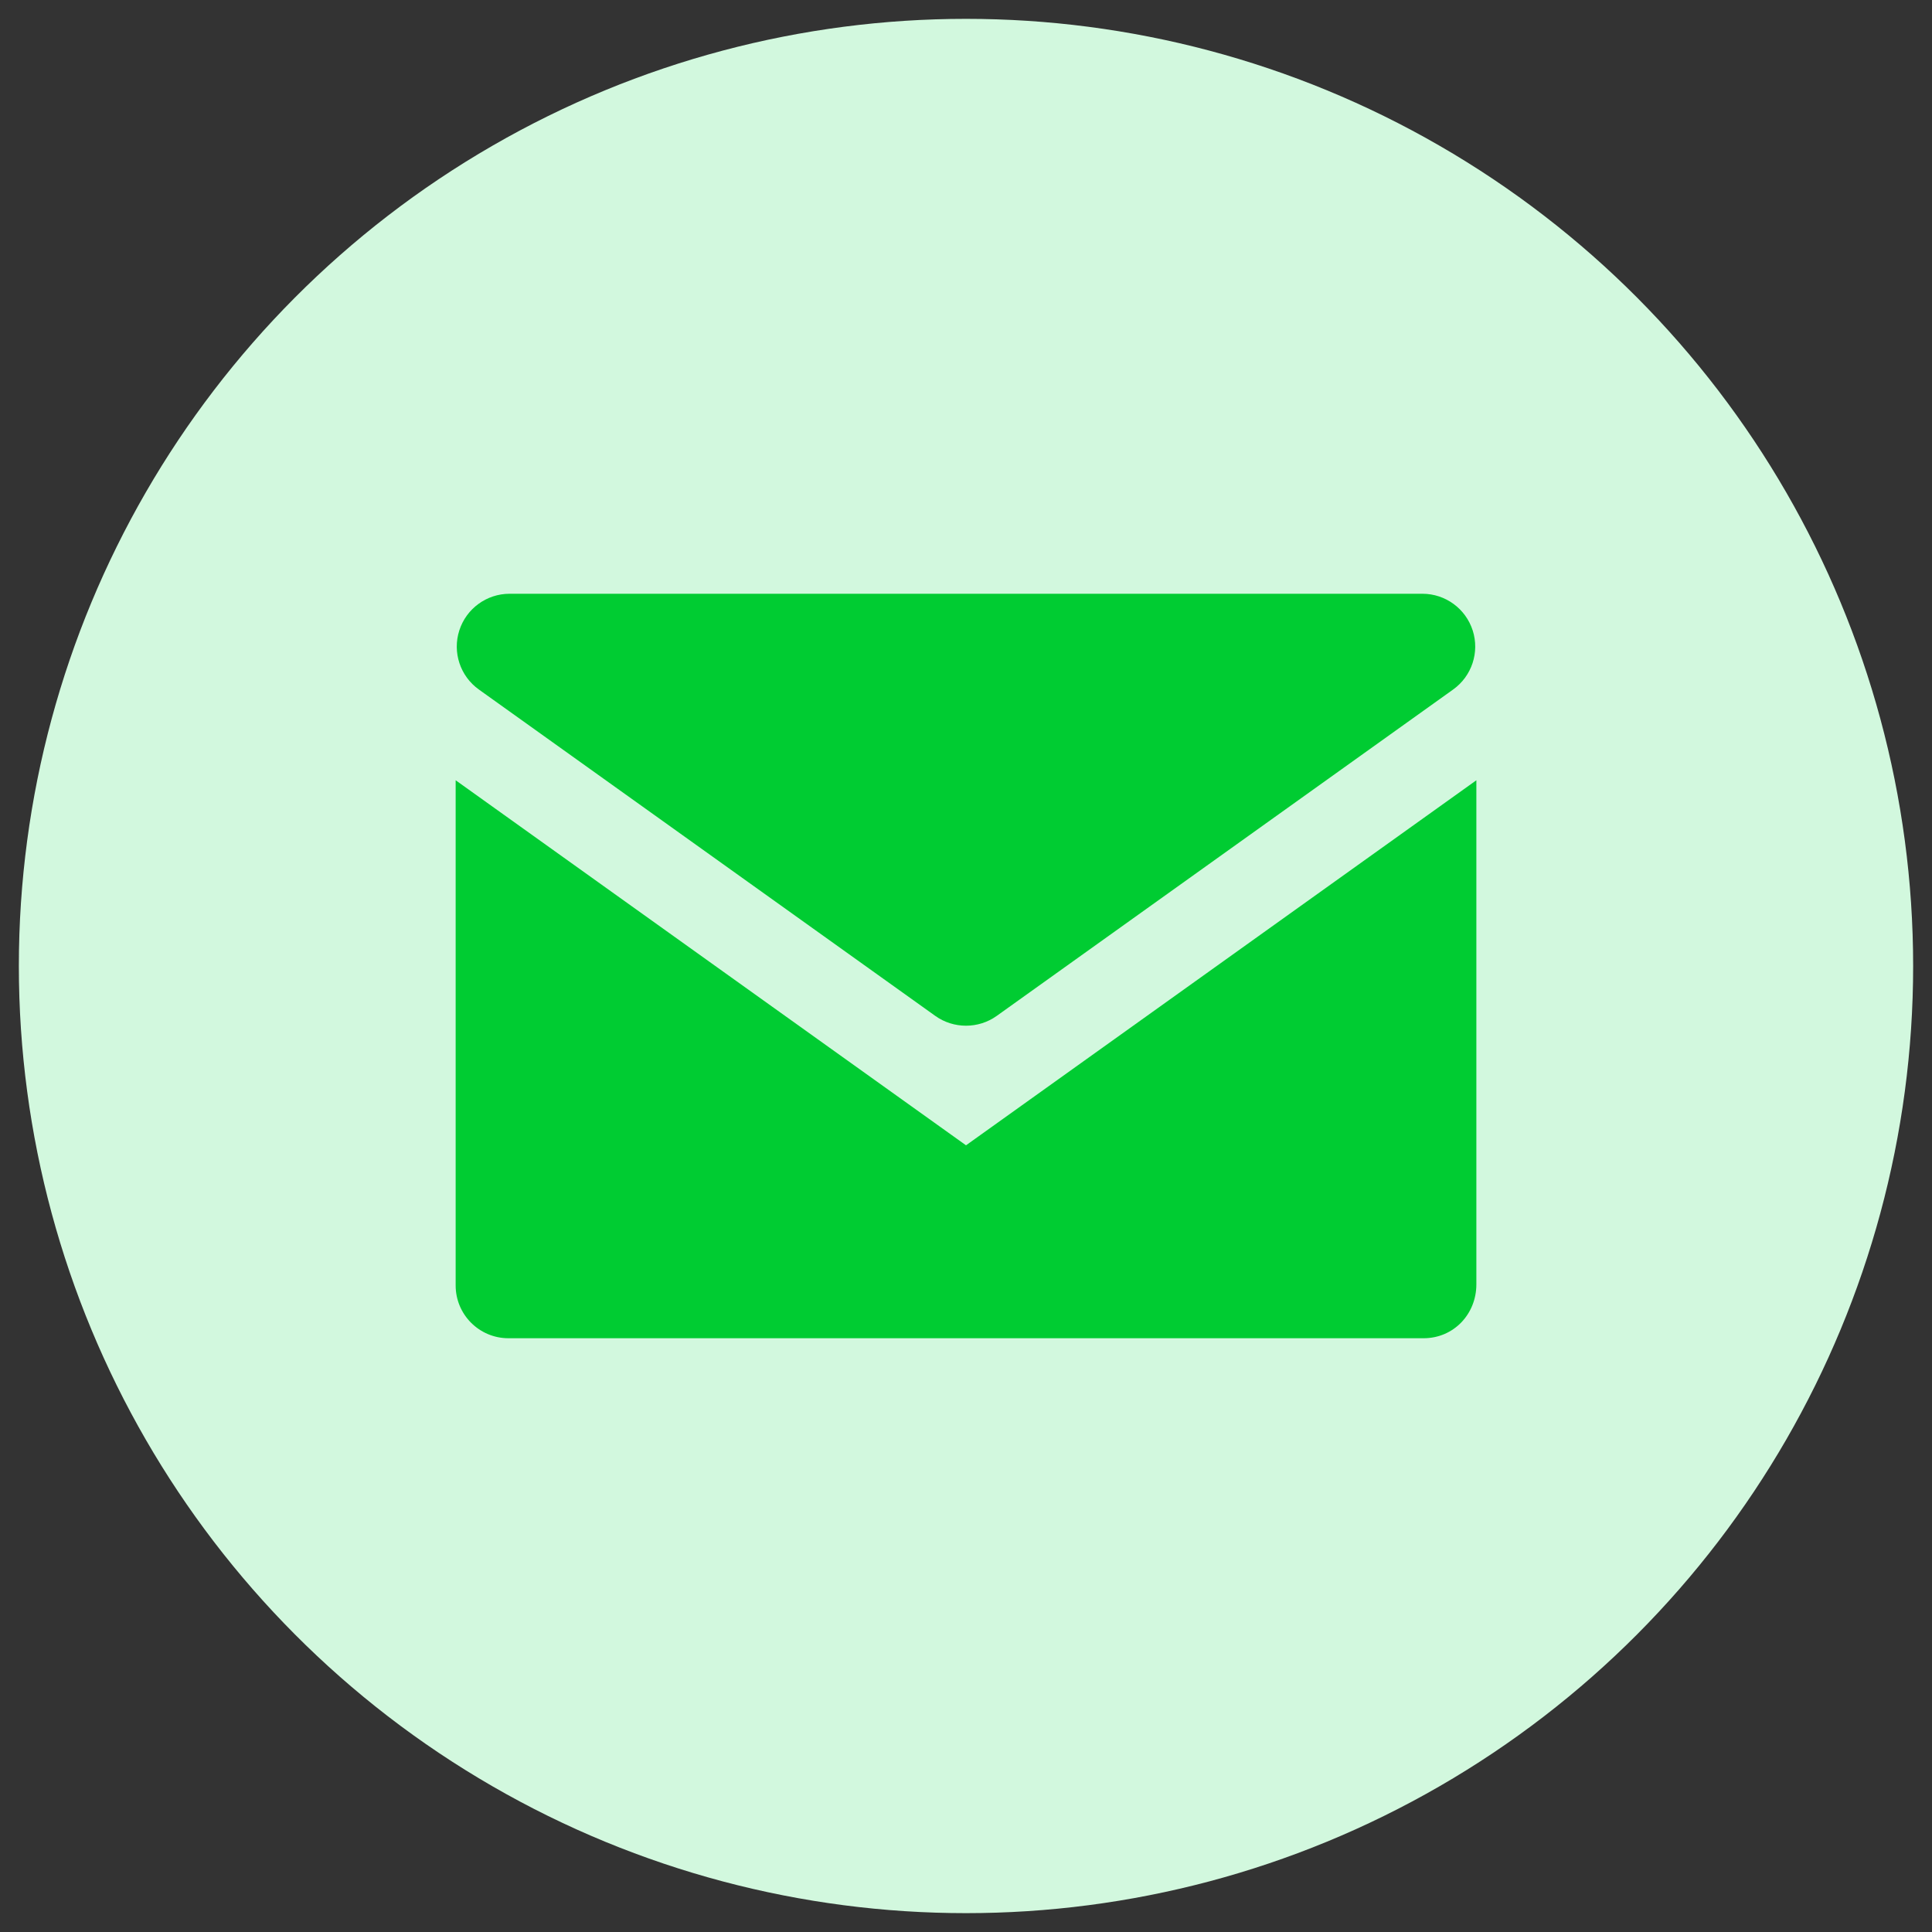
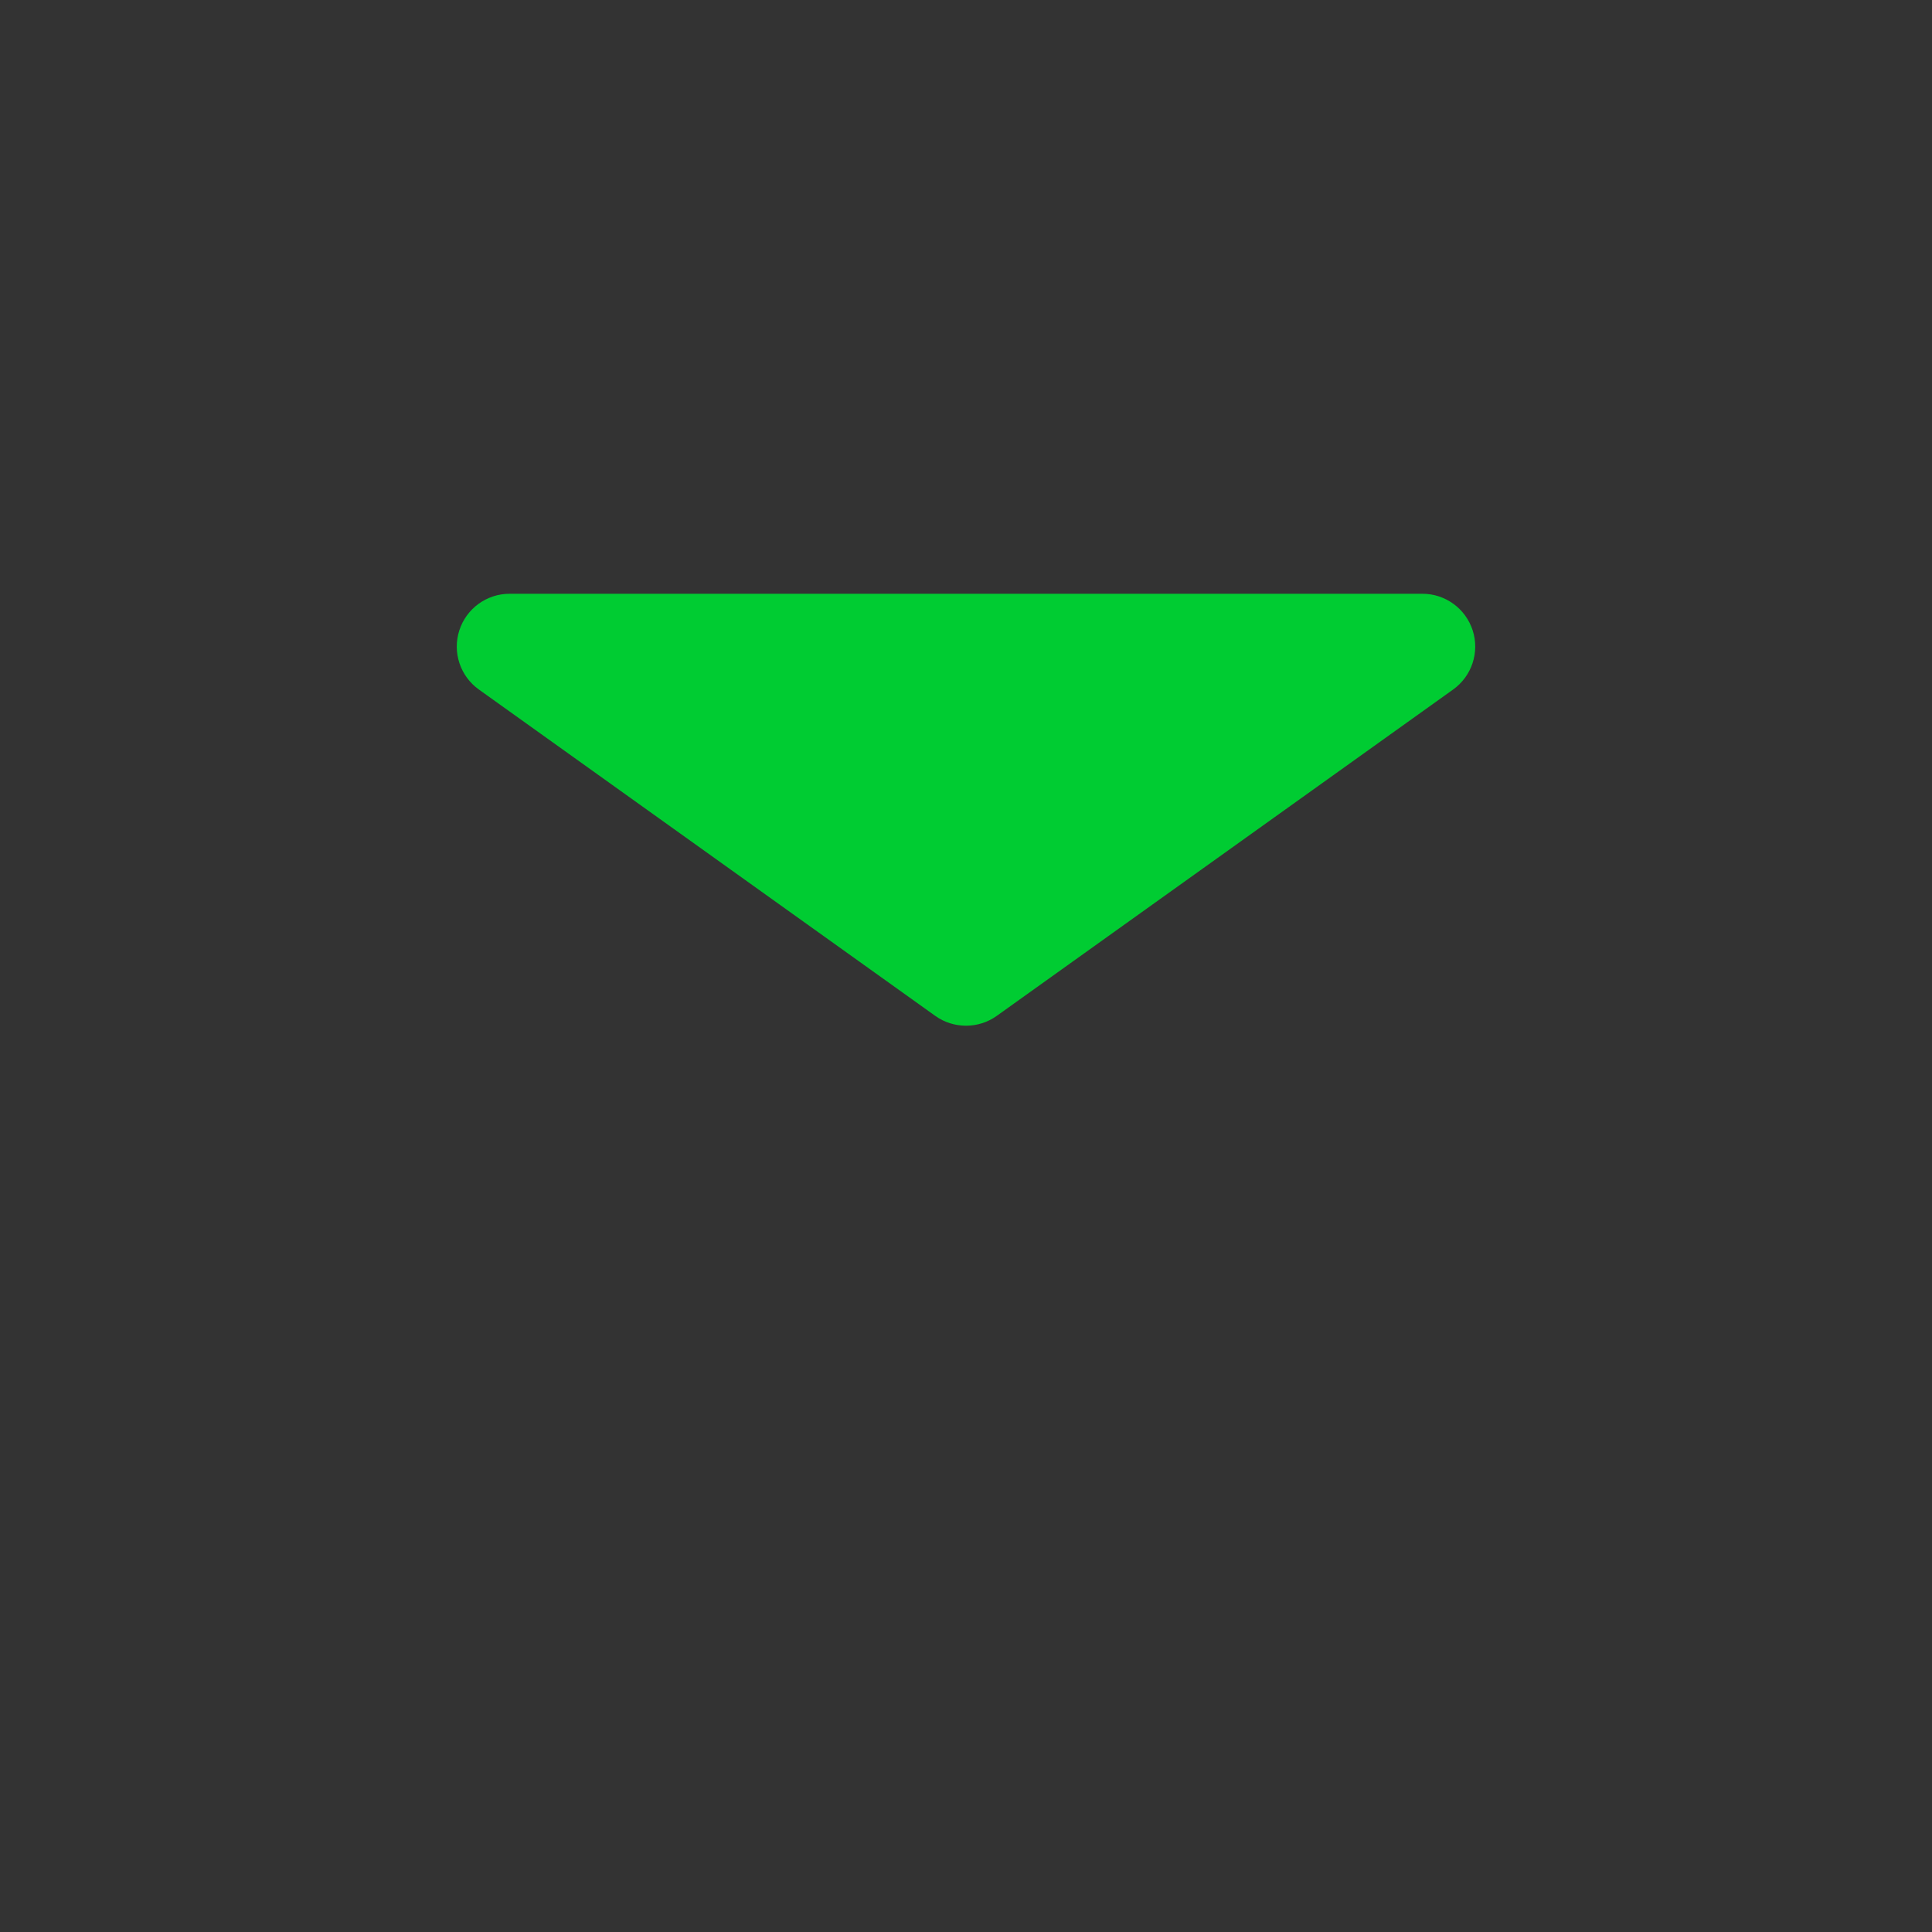
<svg xmlns="http://www.w3.org/2000/svg" id="Layer_1" version="1.1" viewBox="0 0 136 136">
  <rect x="0" y="0" width="136" height="136" fill="#333333" stroke="none" />
-   <circle cx="68" cy="68" r="66.673" fill="#d2f8de" />
  <g>
-     <path d="M103.926,54.924v35.485c0,2.097-1.598,3.794-3.716,3.794H35.791c-2.053,0-3.716-1.664-3.716-3.716v-35.562l35.926,25.697,35.926-25.697Z" fill="#00cc32" fill-rule="evenodd" />
    <path d="M103.668,44.379c-.494-1.538-1.924-2.582-3.539-2.582H35.871c-1.615,0-3.045,1.044-3.539,2.582-.494,1.538.063,3.219,1.377,4.158l32.129,22.976c1.286.92,3.038.92,4.324,0l32.129-22.976c1.314-.939,1.87-2.62,1.378-4.158Z" fill="#00cc32" />
  </g>
</svg>